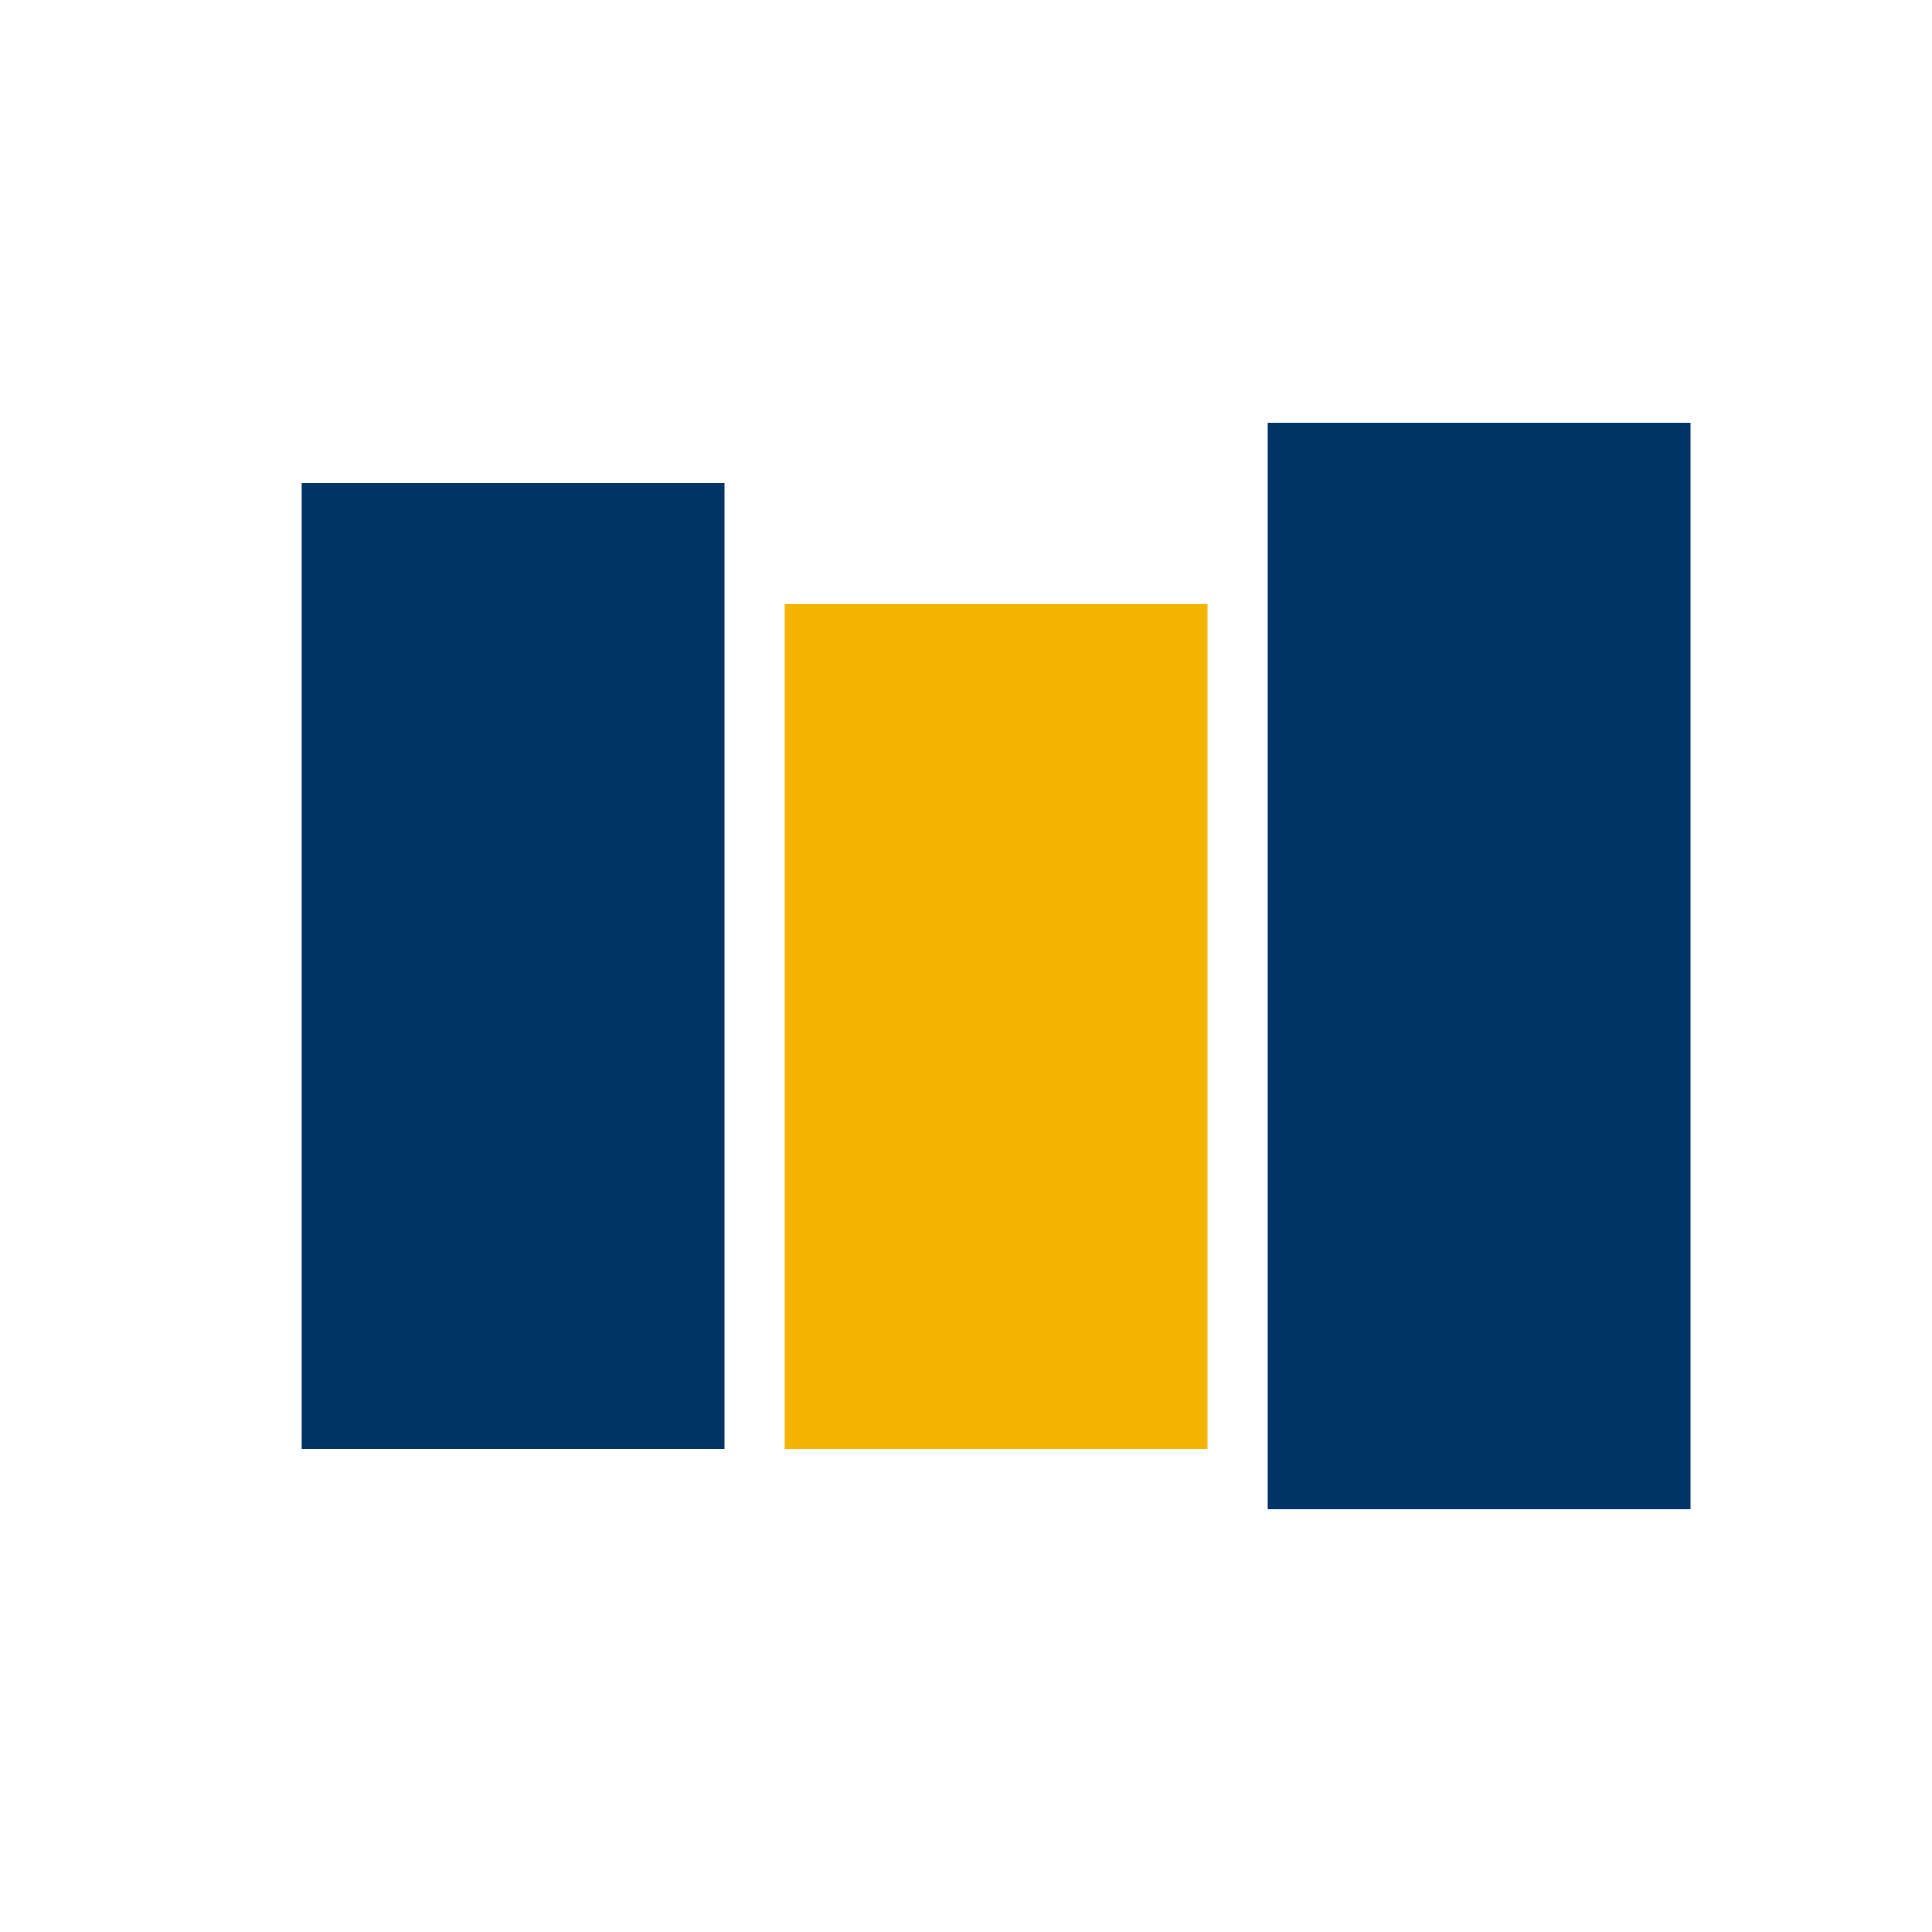
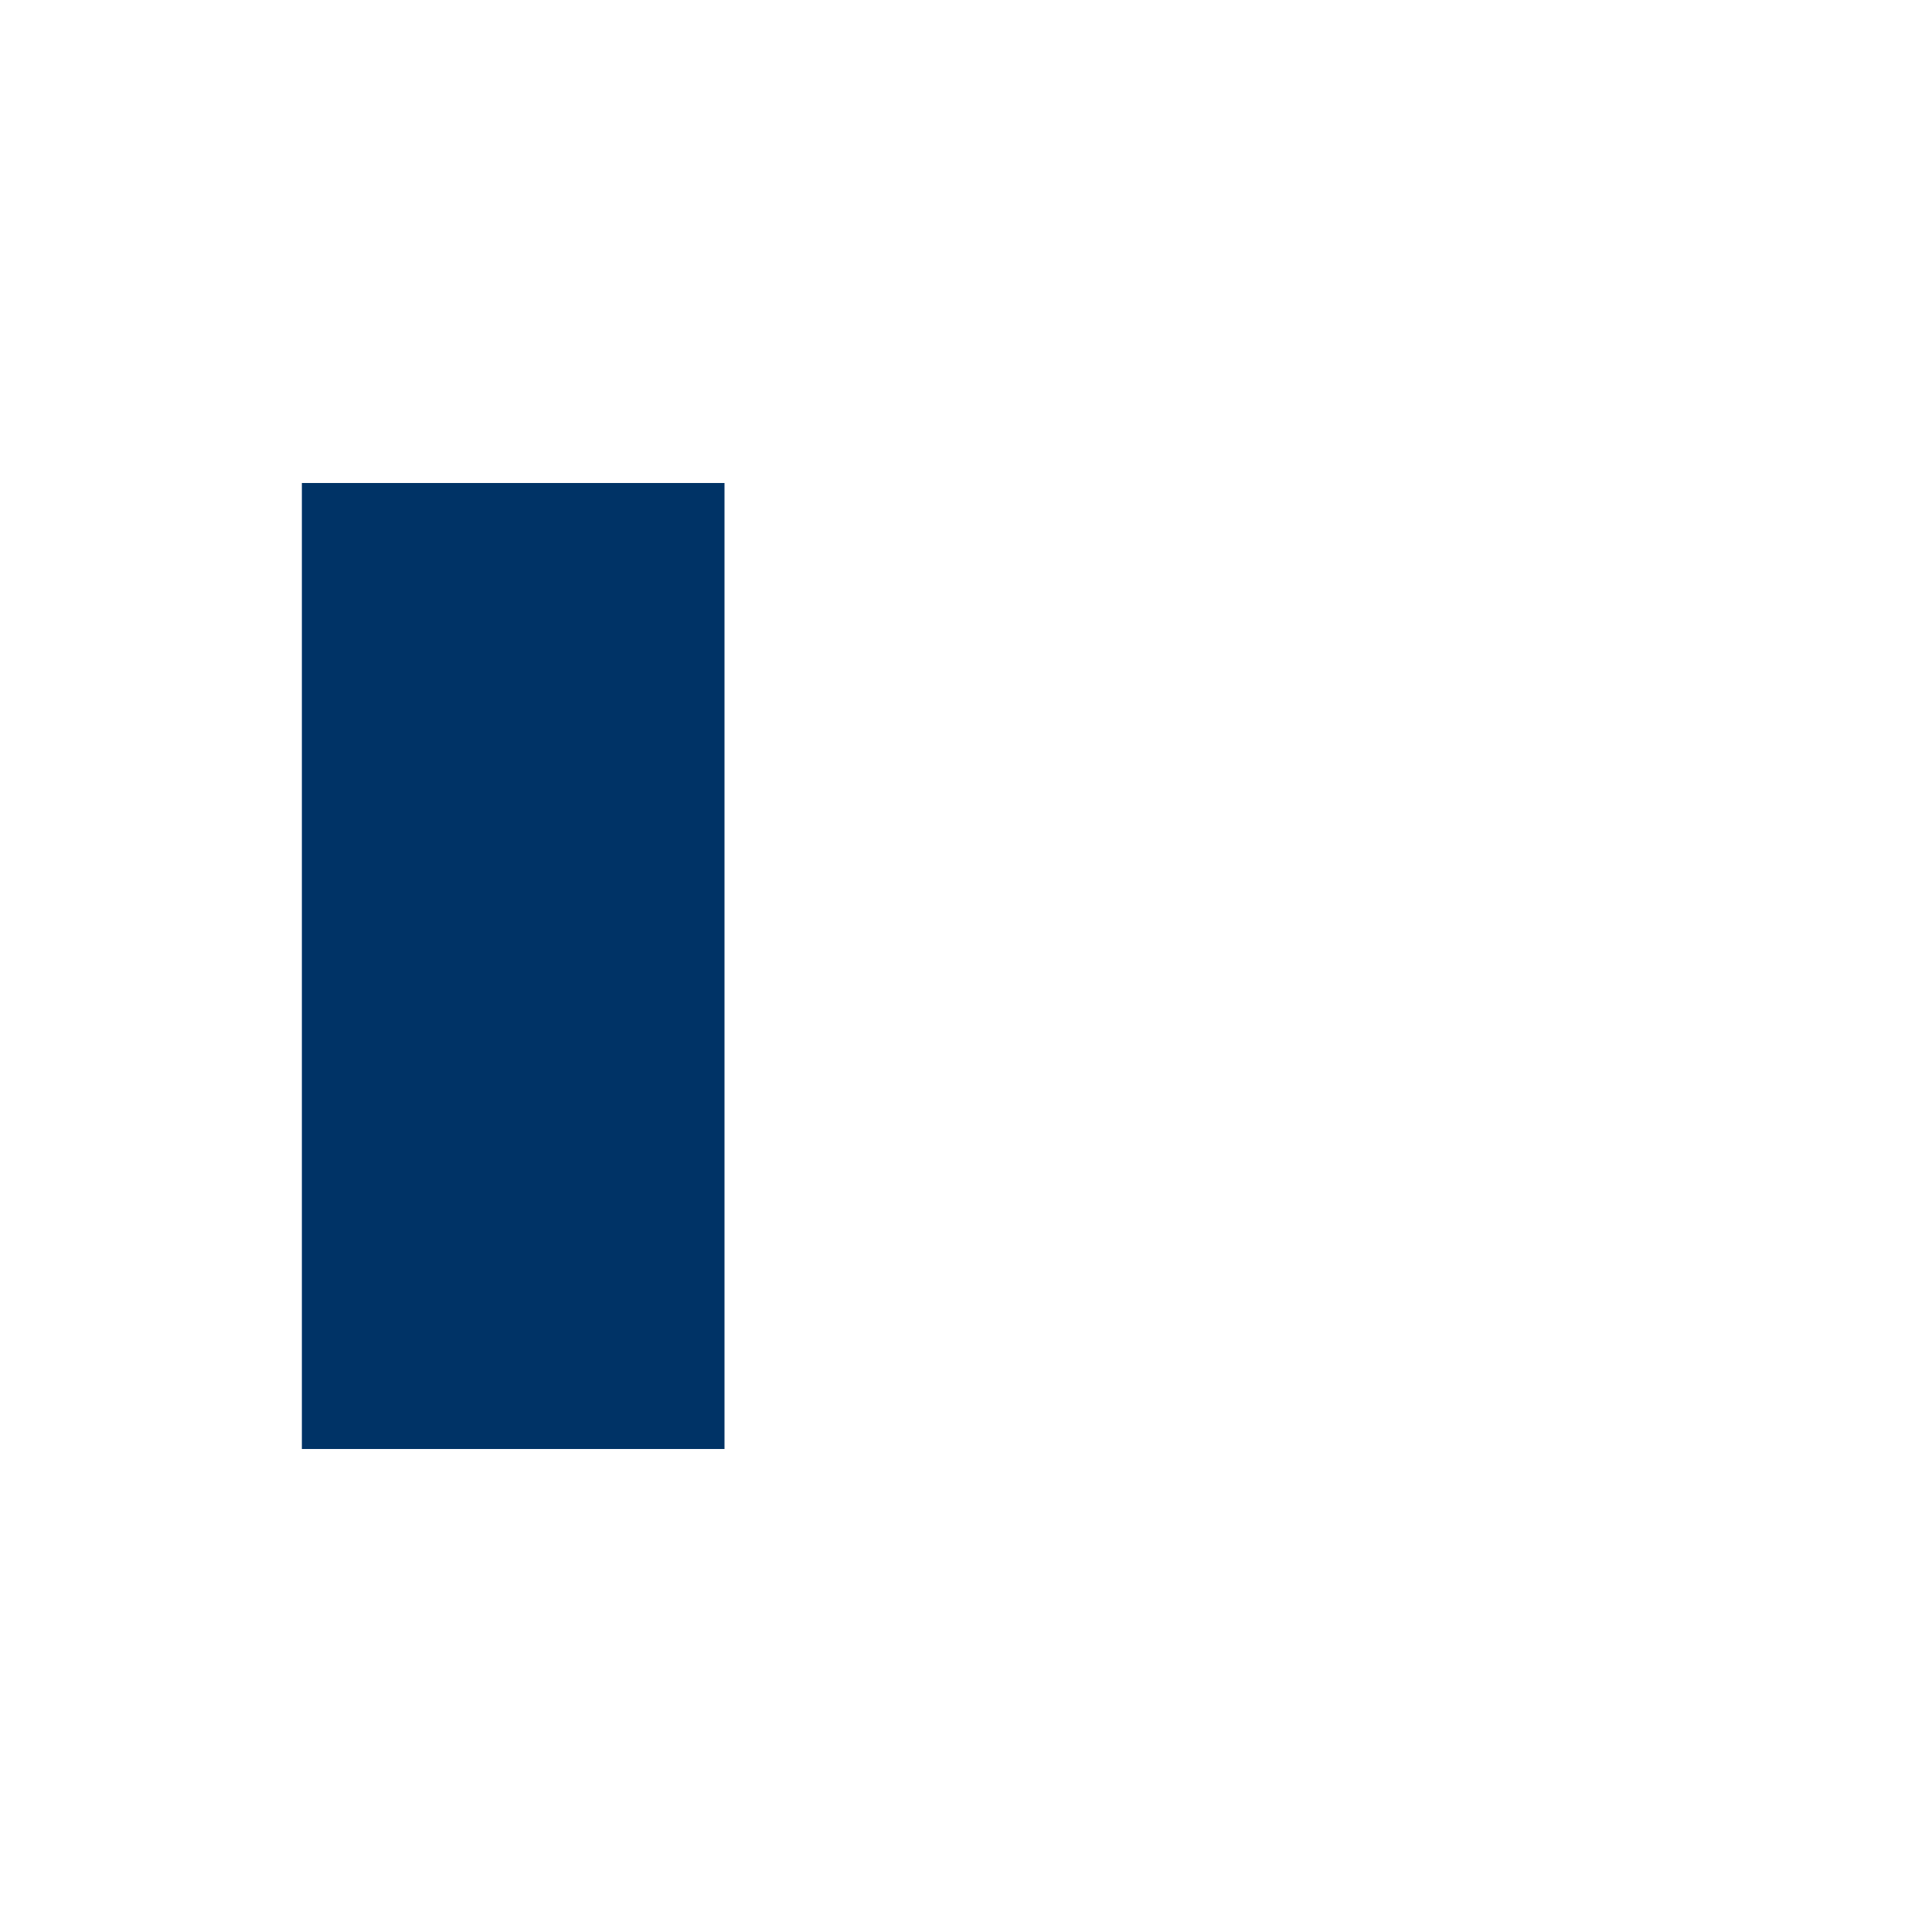
<svg xmlns="http://www.w3.org/2000/svg" width="32" height="32" viewBox="0 0 32 32">
  <rect x="5" y="8" width="7" height="16" fill="#003366" />
-   <rect x="13" y="10" width="7" height="14" fill="#F4B400" />
-   <rect x="21" y="7" width="7" height="18" fill="#003366" />
</svg>